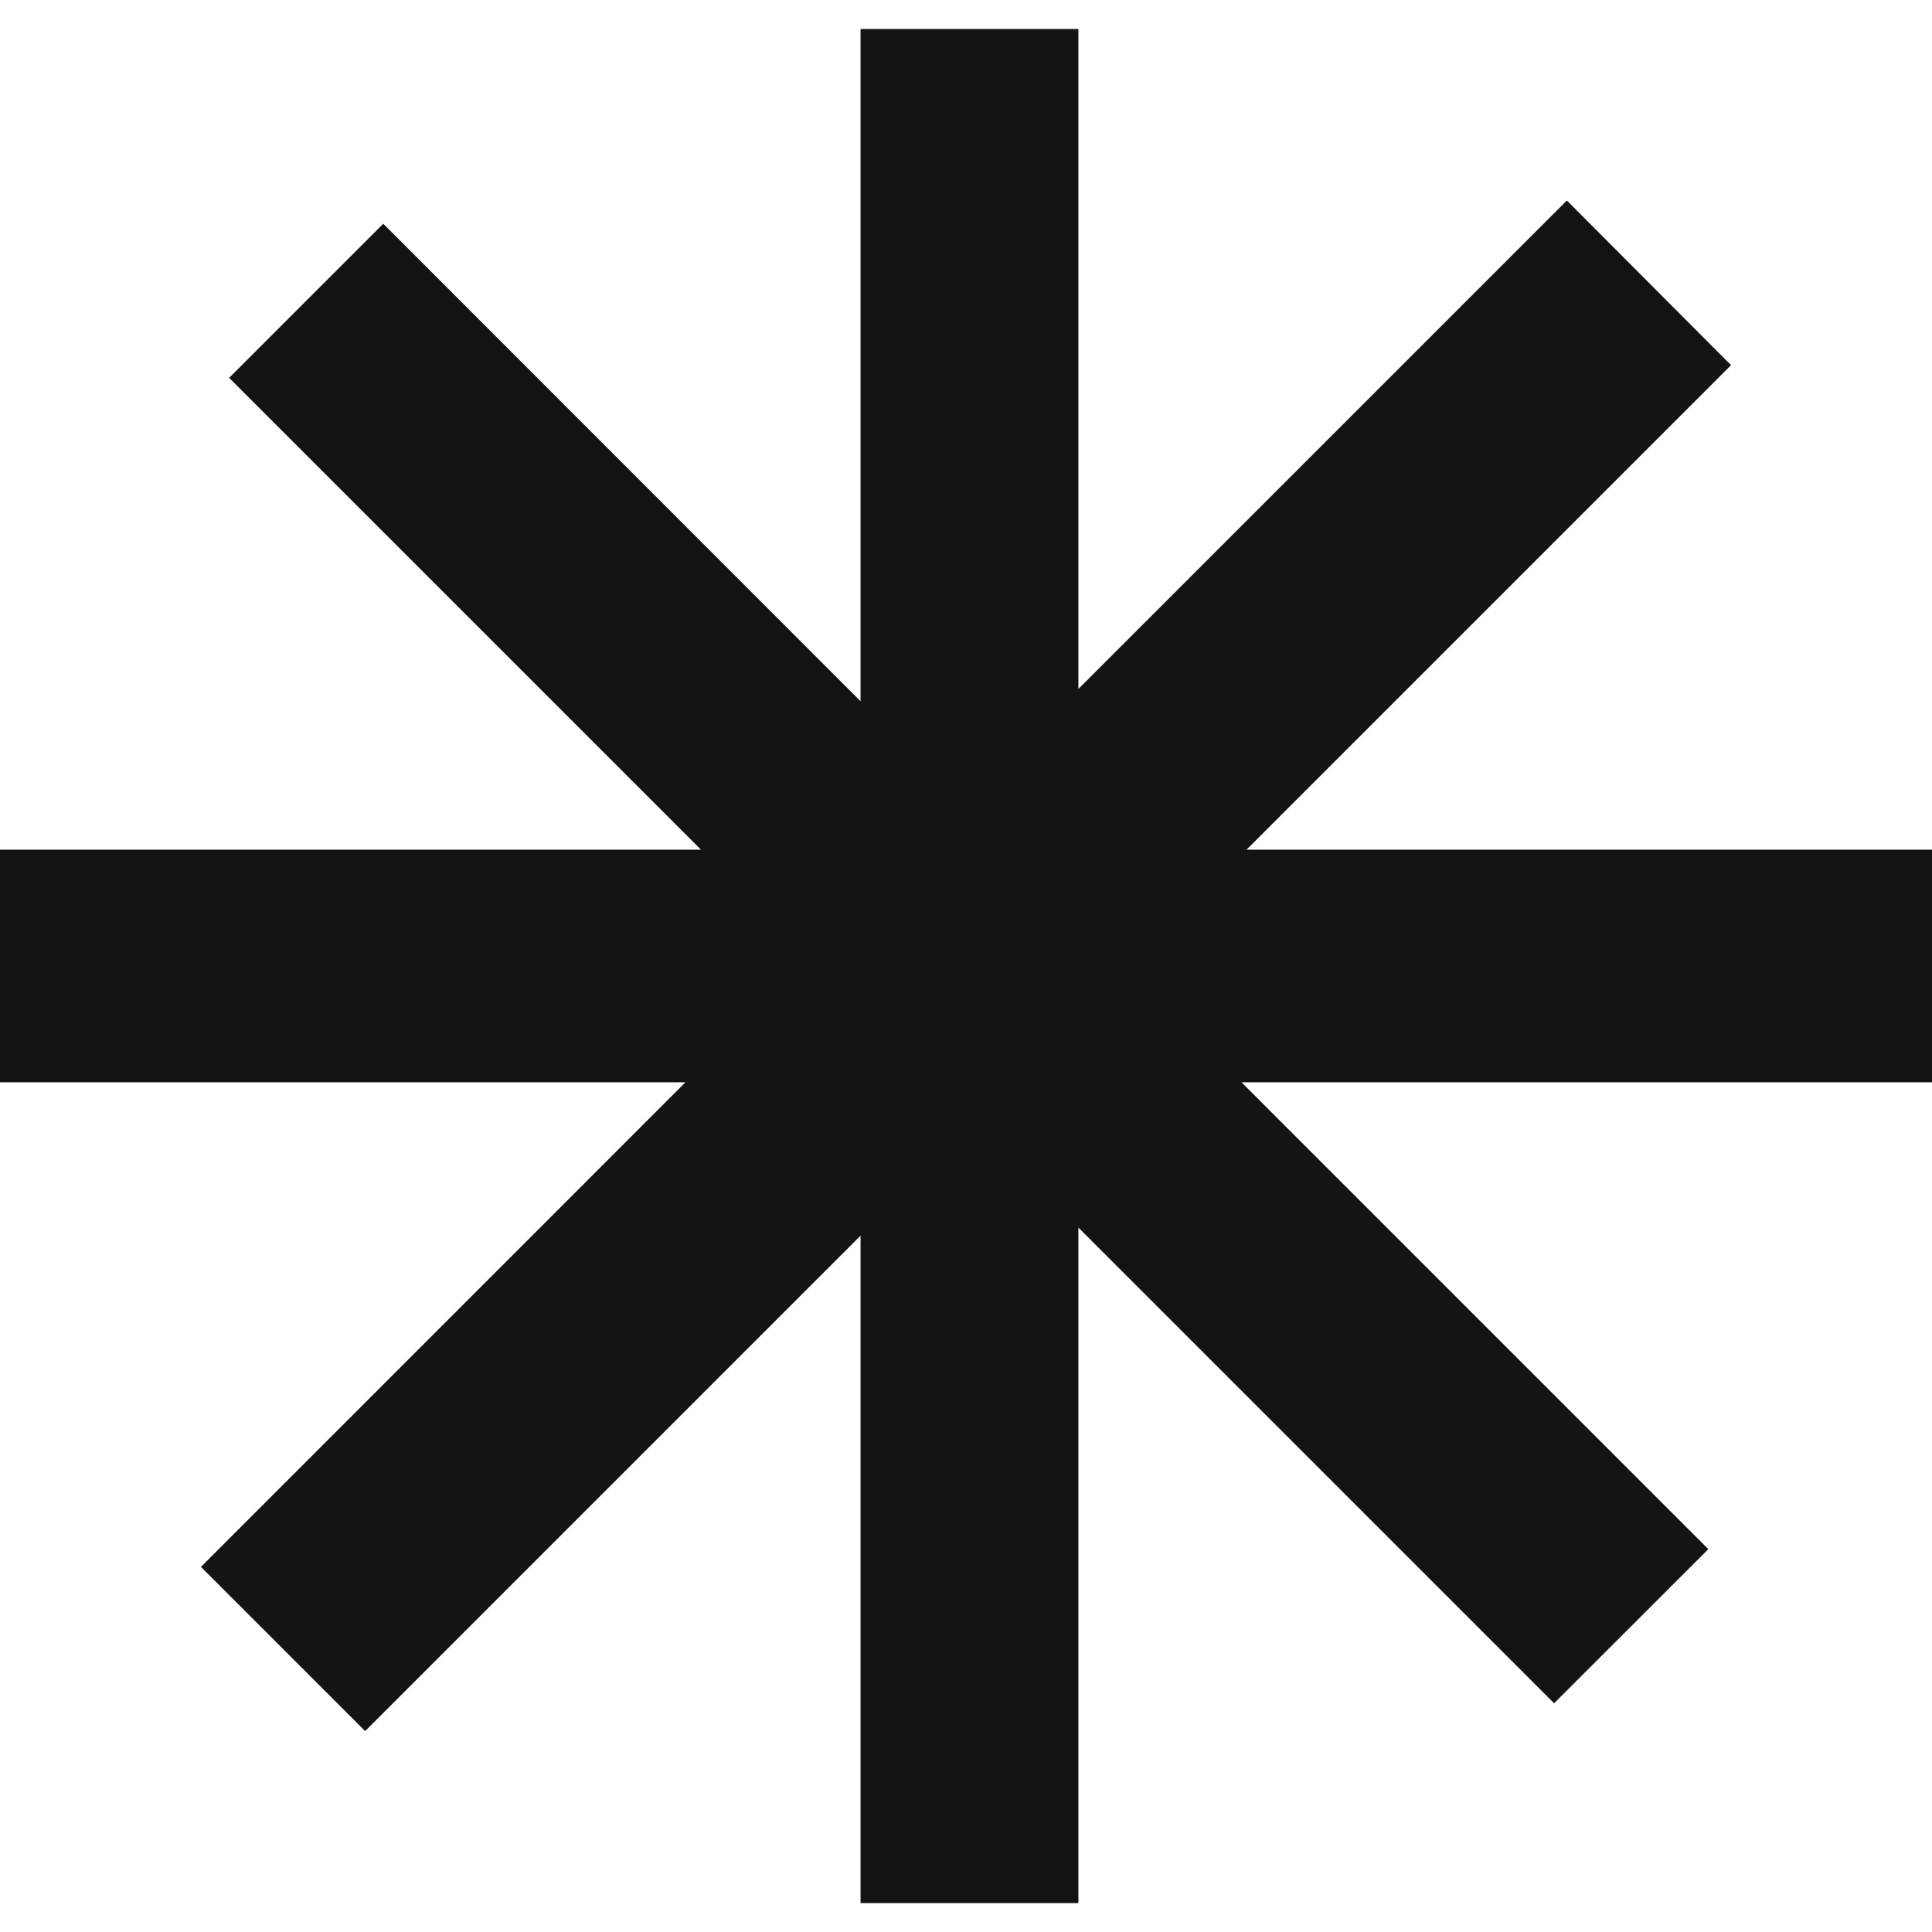
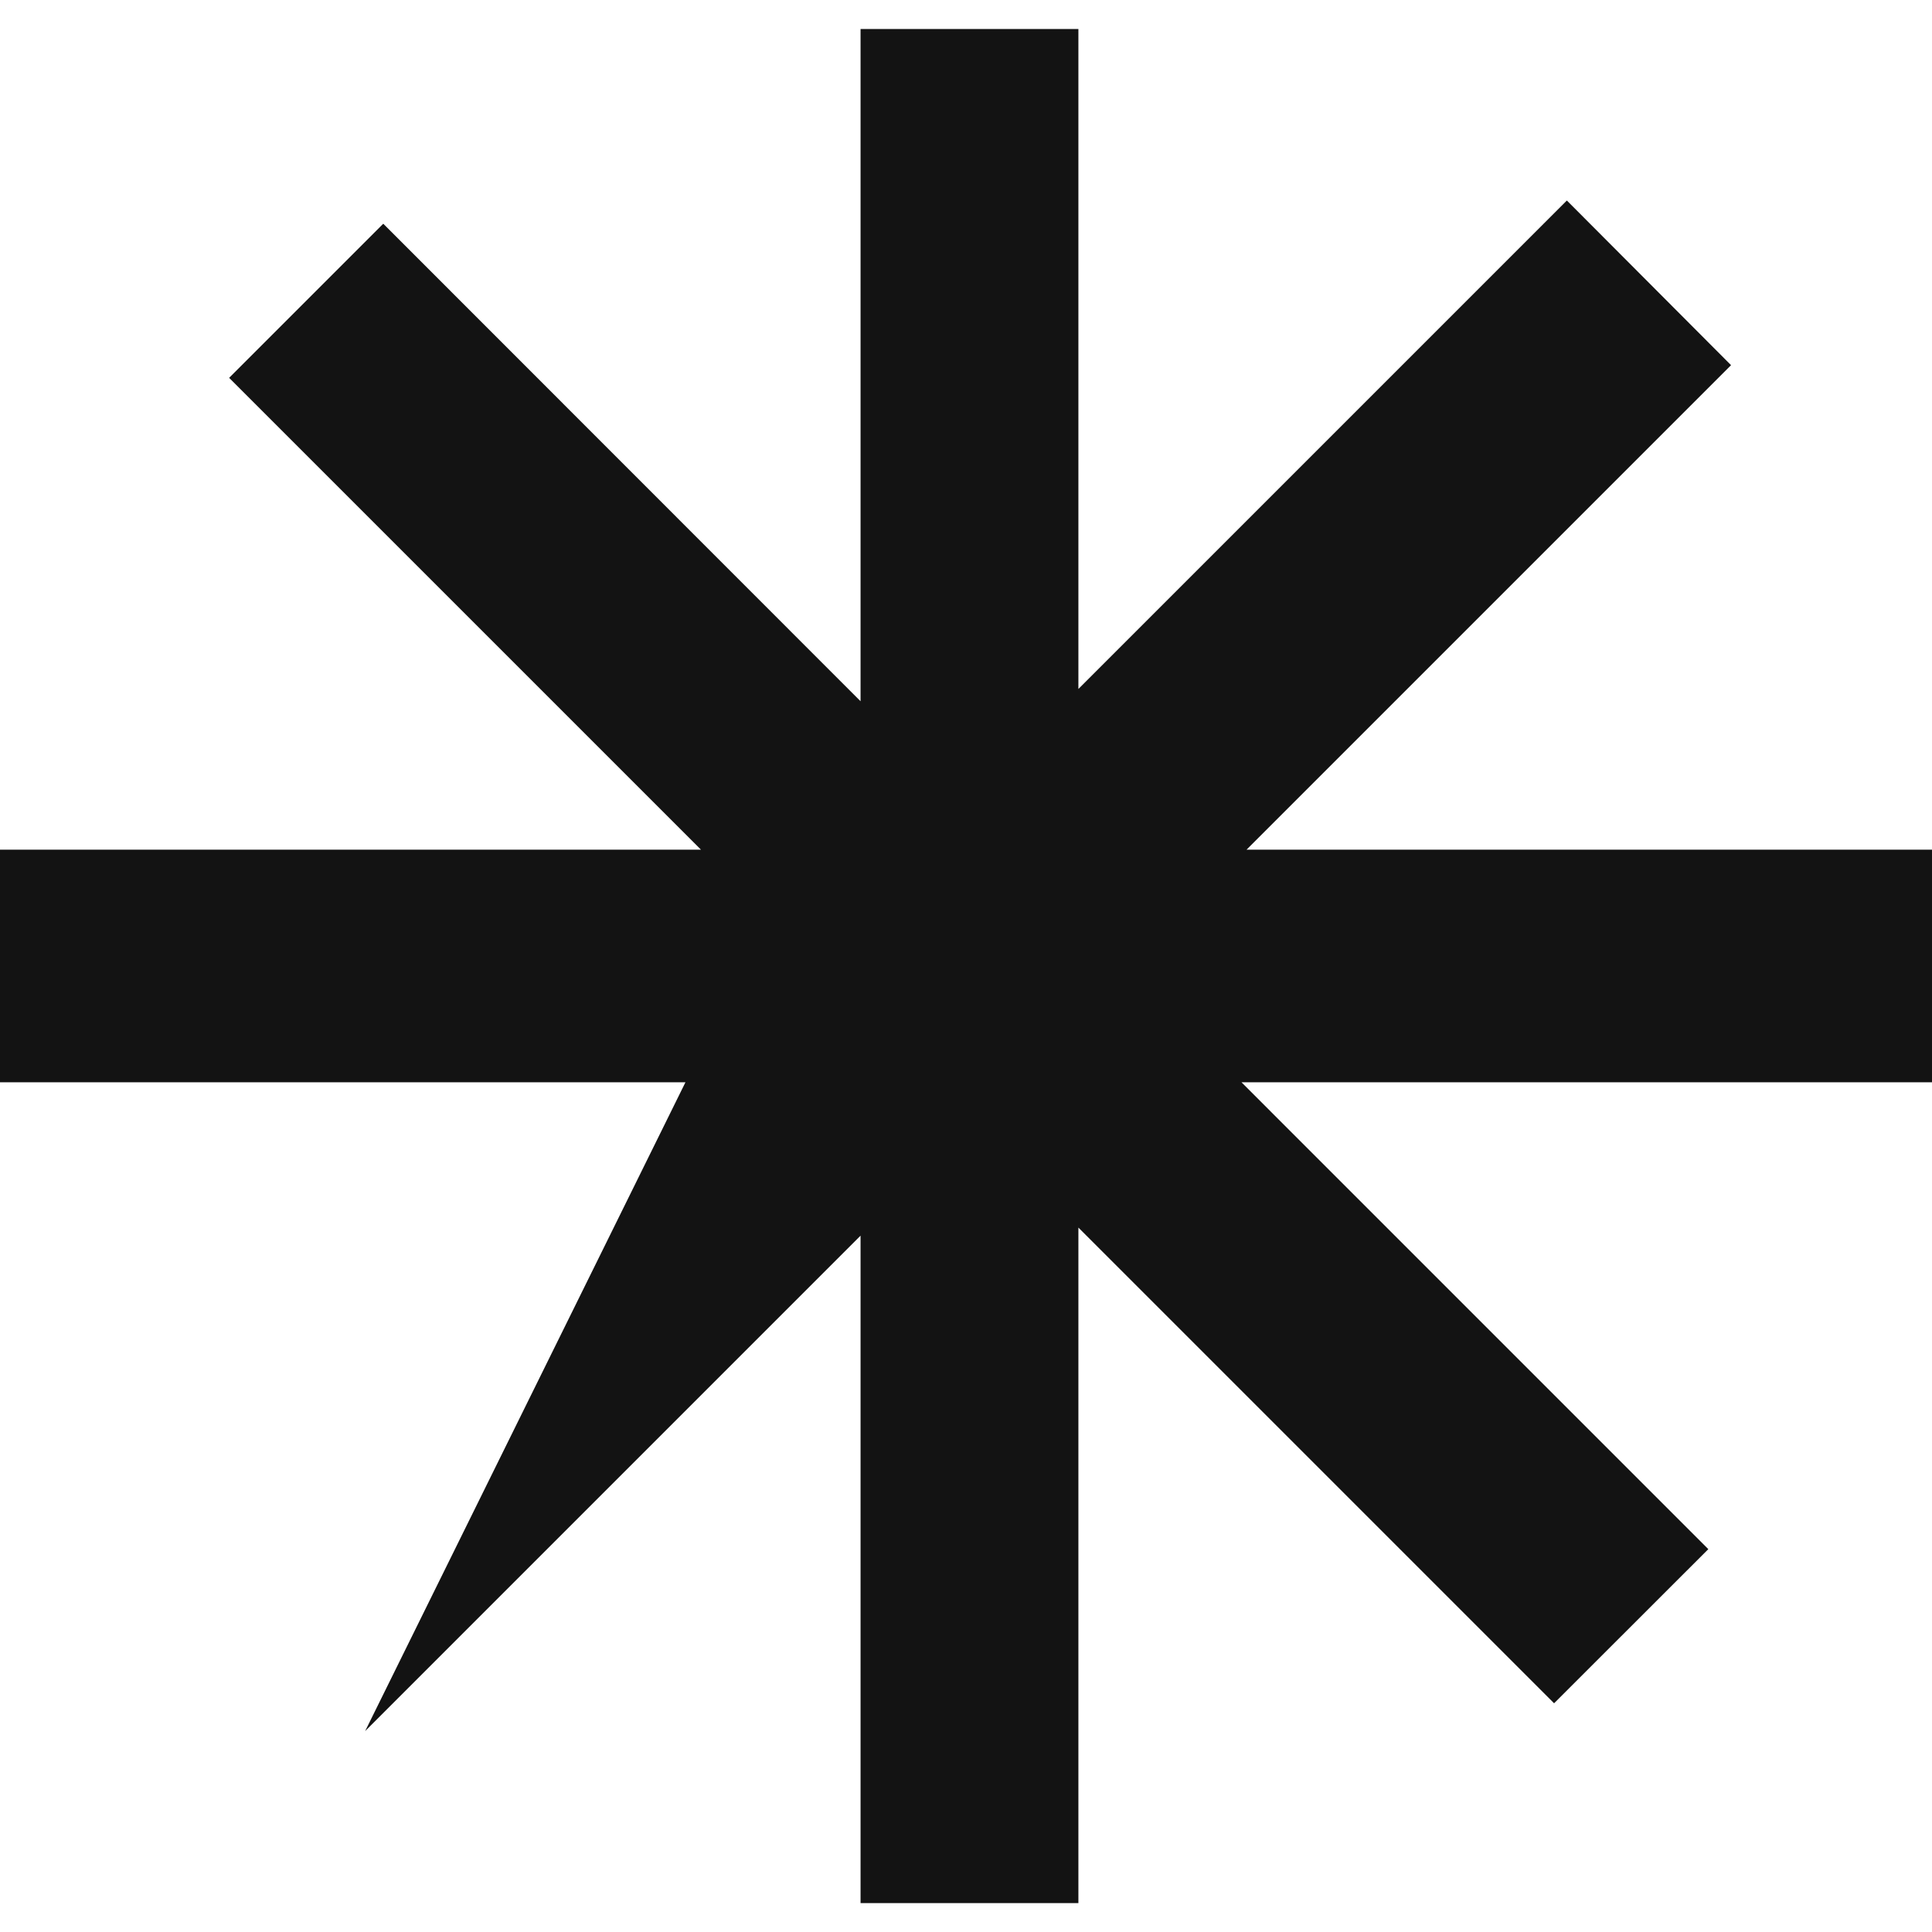
<svg xmlns="http://www.w3.org/2000/svg" width="80" height="80" viewBox="0 0 80 80" fill="none">
-   <path d="M80 44.815H51.407L70.738 64.147L64.351 70.529L44.654 50.832V78.803H35.634V51.166L15.12 71.681L8.321 64.882L28.383 44.815H0V35.183H29.026L9.488 15.646L15.87 9.264L35.634 29.037V1.2H44.654V28.528L64.88 8.302L71.679 15.121L51.617 35.183H80V44.815Z" fill="#131313" />
+   <path d="M80 44.815H51.407L70.738 64.147L64.351 70.529L44.654 50.832V78.803H35.634V51.166L15.12 71.681L28.383 44.815H0V35.183H29.026L9.488 15.646L15.87 9.264L35.634 29.037V1.2H44.654V28.528L64.88 8.302L71.679 15.121L51.617 35.183H80V44.815Z" fill="#131313" />
</svg>